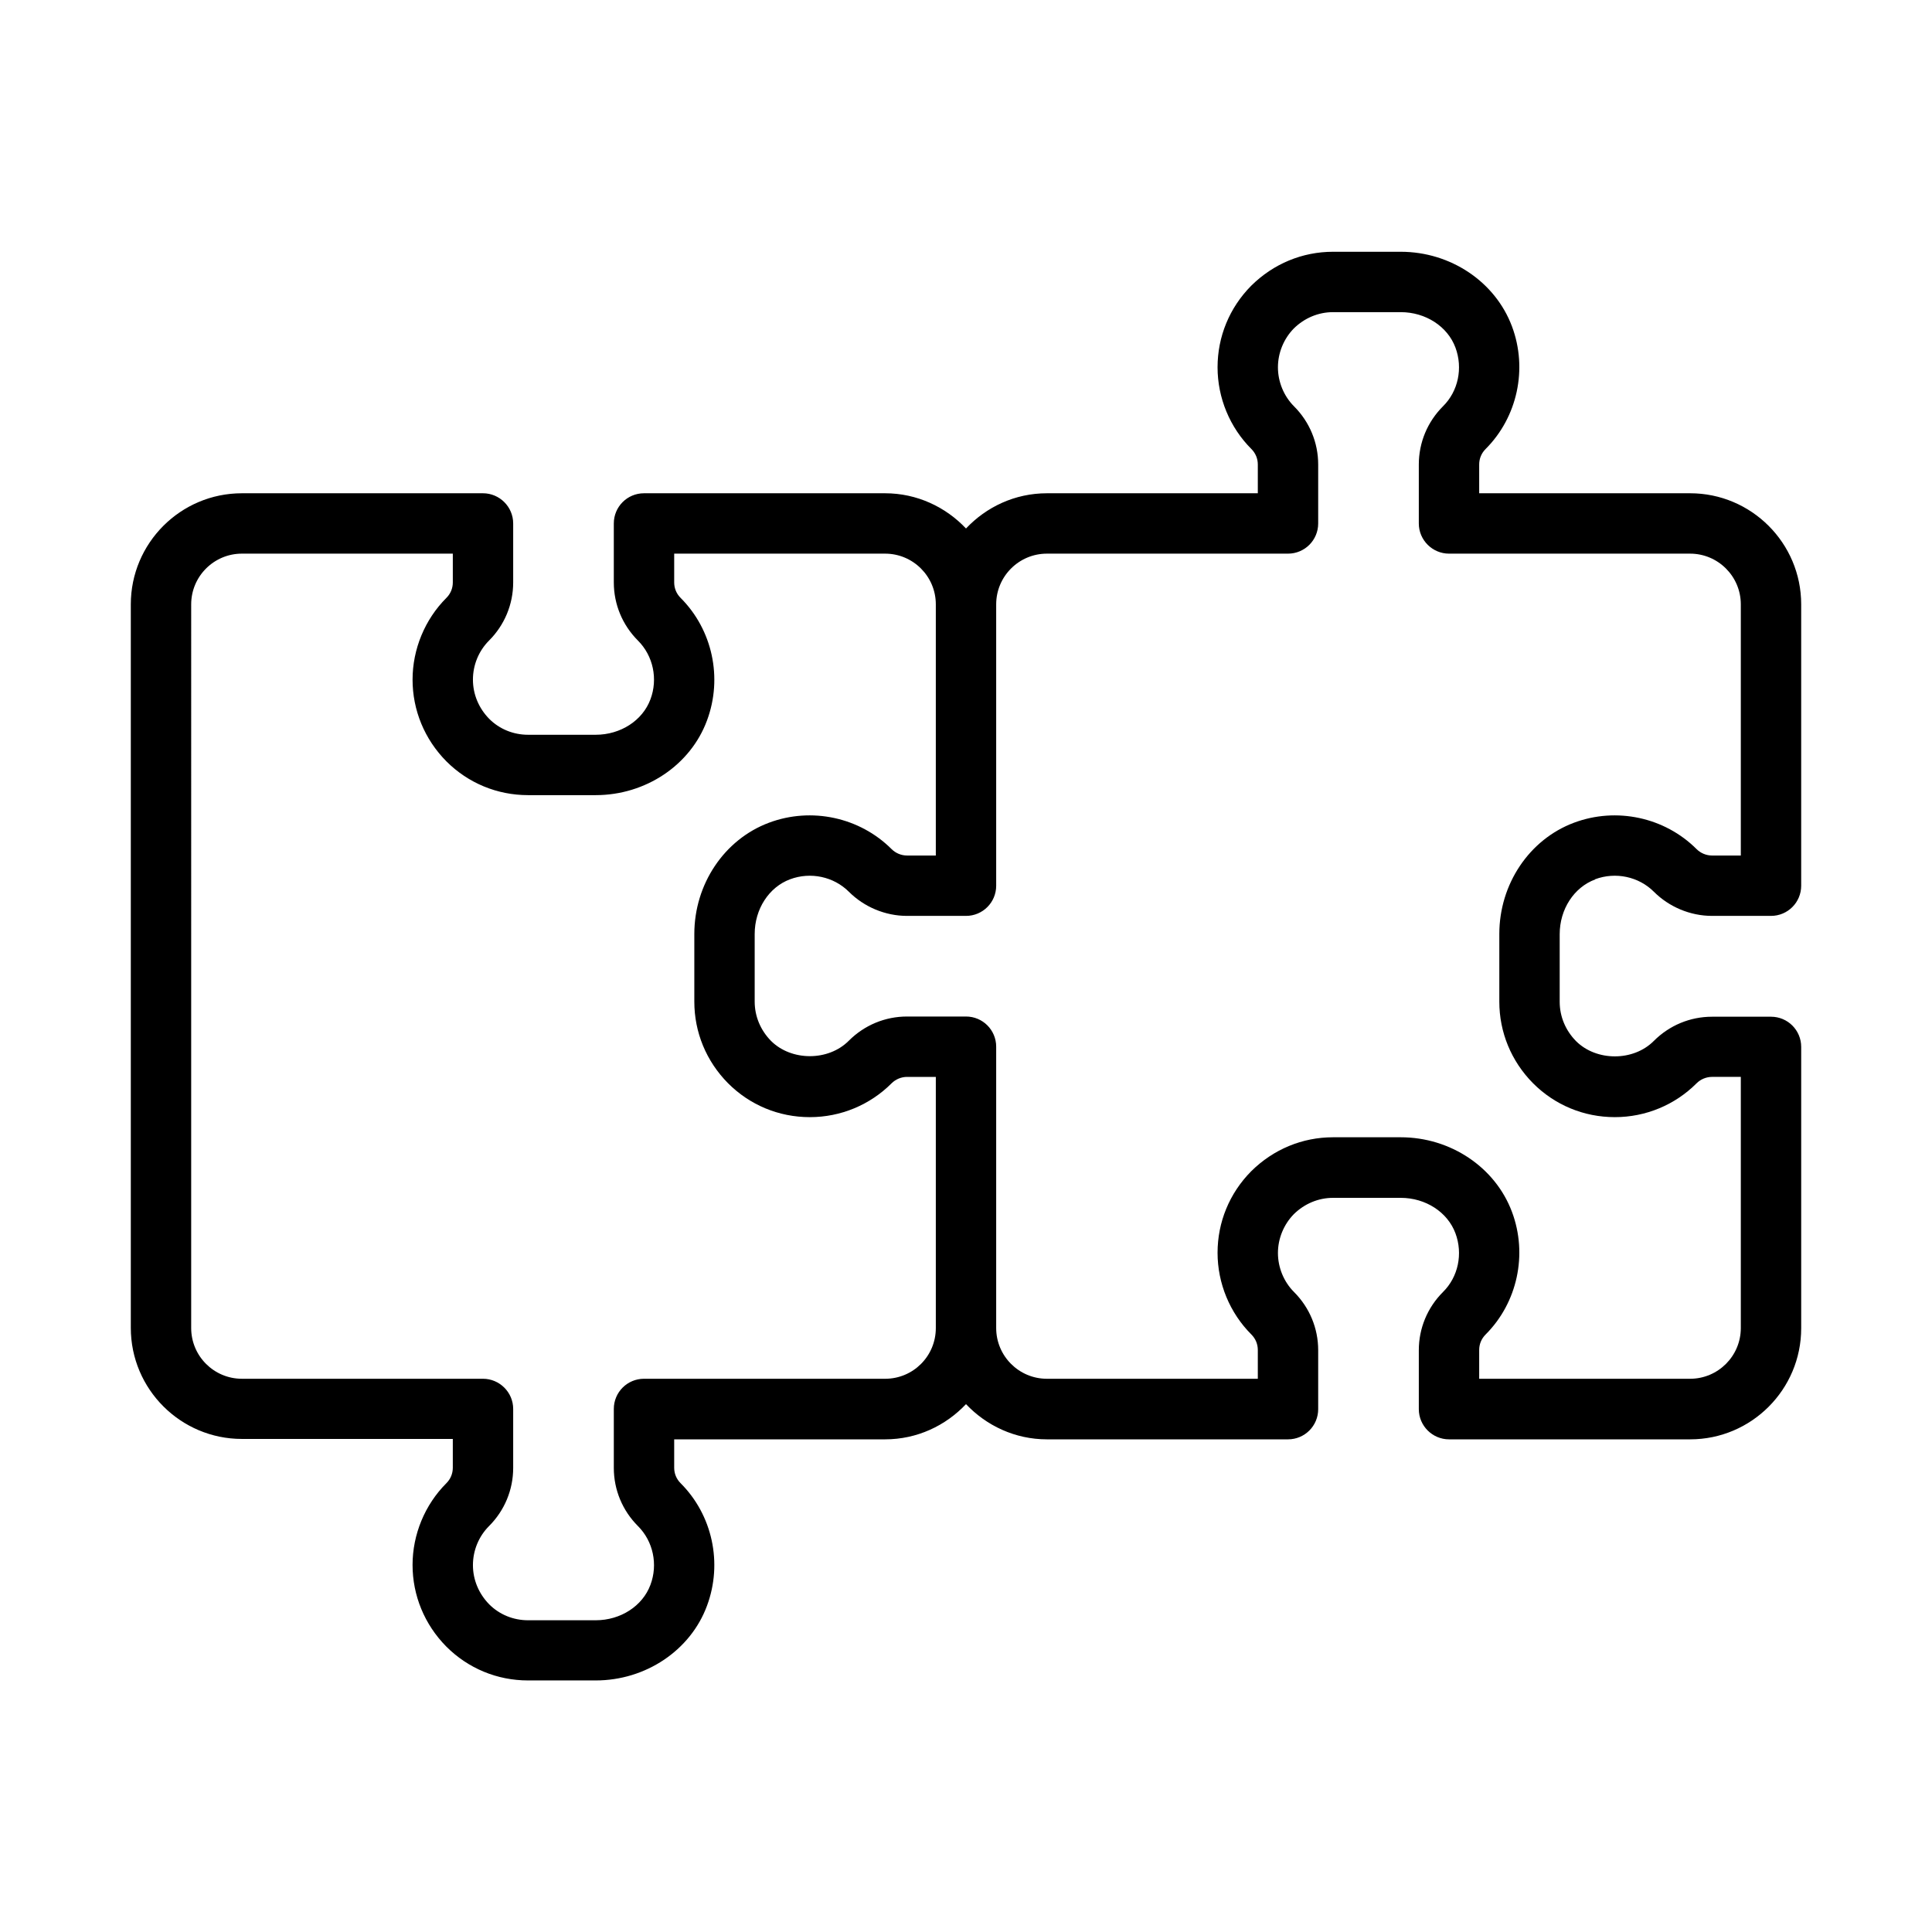
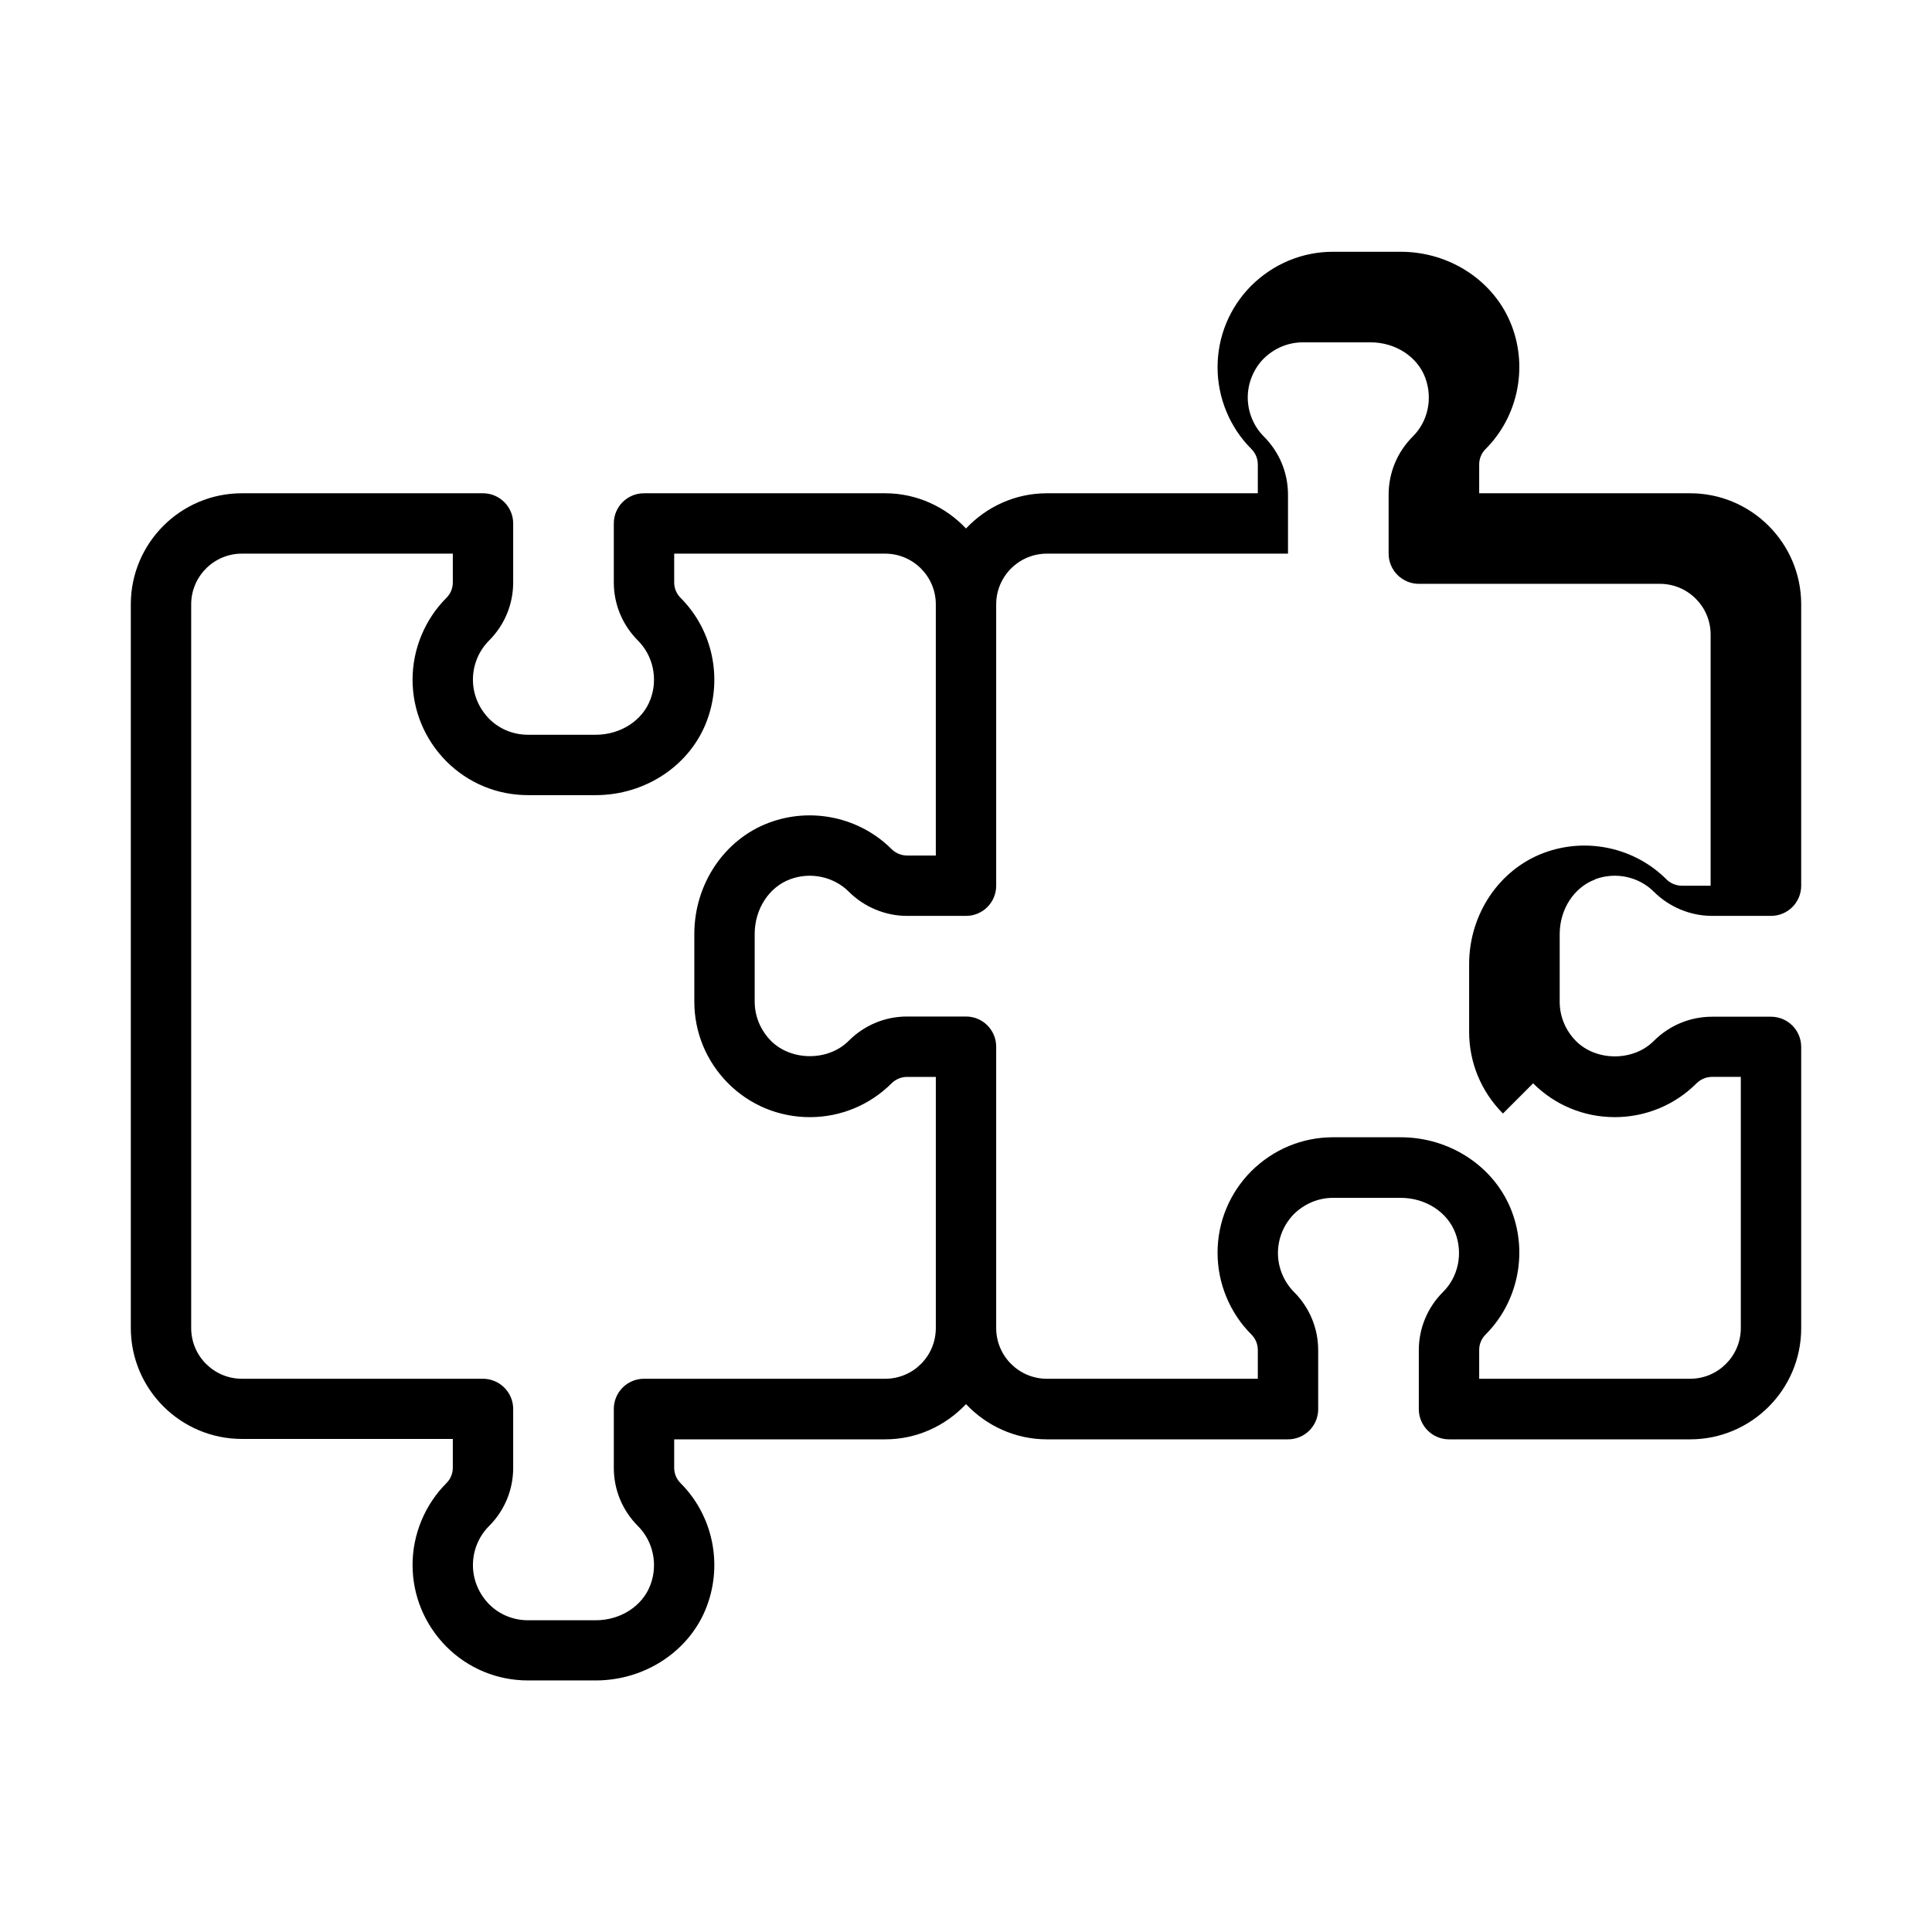
<svg xmlns="http://www.w3.org/2000/svg" id="Layer_1" viewBox="0 0 96 96">
-   <path d="M79.26,43.69c1.02-.38,2.17-.13,2.92.62s1.8,1.2,2.89,1.2h2.93c.83,0,1.5-.67,1.5-1.5v-13.98c0-3.05-2.48-5.52-5.52-5.52h-10.48v-1.43c0-.29.11-.56.32-.77,1.58-1.58,2.1-3.98,1.31-6.09-.83-2.22-3.05-3.71-5.53-3.71h-3.36c-1.52,0-2.96.59-4.07,1.69-1.08,1.09-1.67,2.53-1.67,4.05s.61,2.99,1.68,4.06c.21.21.32.48.32.77v1.43h-10.48c-1.59,0-3.01.68-4.02,1.75-1.01-1.07-2.44-1.75-4.02-1.75h-11.98c-.83,0-1.5.67-1.5,1.5v2.93c0,1.09.43,2.12,1.2,2.89.76.76,1,1.91.62,2.92-.39,1.05-1.48,1.76-2.72,1.76h-3.36c-.73,0-1.42-.28-1.93-.79-.52-.53-.81-1.22-.81-1.95s.29-1.43.8-1.94c.77-.77,1.2-1.8,1.2-2.89v-2.93c0-.83-.68-1.5-1.5-1.5h-11.98c-3.05,0-5.52,2.48-5.52,5.52v35.95c0,3.05,2.48,5.52,5.52,5.52h10.48v1.43c0,.29-.11.56-.32.77-1.07,1.07-1.68,2.55-1.68,4.06s.59,2.96,1.68,4.06c1.08,1.08,2.52,1.68,4.06,1.68h3.36c2.48,0,4.71-1.49,5.53-3.71.79-2.12.27-4.51-1.31-6.09-.21-.21-.32-.48-.32-.77v-1.41h10.48c1.59,0,3.01-.68,4.02-1.75,1.01,1.07,2.44,1.75,4.02,1.75h11.98c.83,0,1.5-.67,1.5-1.5v-2.93c0-1.09-.43-2.12-1.2-2.89-.51-.51-.8-1.22-.8-1.94s.29-1.42.79-1.93c.53-.52,1.22-.81,1.95-.81h3.36c1.24,0,2.33.71,2.72,1.76.38,1.02.14,2.17-.62,2.92-.77.77-1.2,1.8-1.2,2.89v2.93c0,.83.68,1.5,1.5,1.5h11.98c3.05,0,5.52-2.48,5.52-5.52v-13.98c0-.83-.67-1.5-1.5-1.5h-2.93c-1.09,0-2.12.43-2.89,1.2-1.02,1.03-2.86,1.02-3.87.01-.52-.53-.81-1.22-.81-1.95v-3.36c0-1.24.71-2.33,1.76-2.72h0ZM43.98,68.51h-11.98c-.83,0-1.5.67-1.5,1.5v2.93c0,1.09.43,2.12,1.2,2.89.76.76,1,1.91.62,2.92-.39,1.05-1.48,1.76-2.72,1.76h-3.36c-.73,0-1.42-.28-1.93-.79-.52-.53-.81-1.22-.81-1.95s.29-1.43.8-1.94c.77-.77,1.2-1.8,1.2-2.89v-2.93c0-.83-.68-1.5-1.5-1.5h-11.98c-1.39,0-2.52-1.13-2.52-2.52V30.03c0-1.39,1.13-2.52,2.52-2.52h10.48v1.43c0,.29-.11.56-.32.77-1.07,1.07-1.68,2.55-1.68,4.06s.59,2.96,1.68,4.06c1.08,1.08,2.52,1.68,4.06,1.68h3.36c2.48,0,4.71-1.49,5.53-3.71.79-2.12.27-4.51-1.31-6.09-.21-.21-.32-.48-.32-.77v-1.43h10.48c1.39,0,2.52,1.13,2.52,2.52v12.48h-1.43c-.29,0-.57-.12-.77-.32-1.58-1.58-3.98-2.1-6.09-1.31-2.22.83-3.71,3.05-3.71,5.53v3.36c0,1.52.59,2.96,1.68,4.06,1.08,1.08,2.52,1.68,4.06,1.68s2.99-.61,4.06-1.68c.2-.2.48-.32.77-.32h1.43v12.48c0,1.39-1.12,2.52-2.52,2.52h0ZM76.18,53.83c1.08,1.08,2.52,1.68,4.06,1.68s2.99-.61,4.06-1.68c.2-.2.48-.32.77-.32h1.43v12.48c0,1.39-1.13,2.52-2.52,2.52h-10.48v-1.43c0-.29.11-.56.32-.77,1.58-1.58,2.1-3.98,1.31-6.09-.83-2.22-3.05-3.71-5.53-3.71h-3.36c-1.52,0-2.96.59-4.07,1.69-1.08,1.09-1.67,2.53-1.67,4.05s.61,2.99,1.68,4.06c.21.21.32.48.32.77v1.43h-10.48c-1.39,0-2.52-1.13-2.52-2.52v-13.98c0-.83-.67-1.5-1.5-1.5h-2.93c-1.09,0-2.12.43-2.89,1.2-1.02,1.03-2.86,1.02-3.87.01-.52-.53-.81-1.22-.81-1.95v-3.36c0-1.24.71-2.33,1.76-2.72,1.02-.38,2.17-.13,2.92.62s1.8,1.2,2.89,1.2h2.93c.83,0,1.5-.67,1.5-1.5v-13.98c0-1.39,1.13-2.52,2.52-2.52h11.98c.83,0,1.5-.67,1.5-1.5v-2.93c0-1.09-.43-2.12-1.2-2.89-.51-.51-.8-1.22-.8-1.94s.29-1.42.79-1.93c.53-.52,1.22-.81,1.95-.81h3.36c1.24,0,2.33.71,2.72,1.76.38,1.02.14,2.17-.62,2.92-.77.77-1.2,1.8-1.2,2.89v2.93c0,.83.68,1.5,1.5,1.5h11.98c1.39,0,2.52,1.13,2.52,2.52v12.48h-1.43c-.29,0-.57-.12-.77-.32-1.58-1.58-3.98-2.1-6.09-1.31-2.22.83-3.71,3.05-3.71,5.53v3.36c0,1.52.59,2.96,1.68,4.06h0Z" />
+   <path d="M79.26,43.69c1.02-.38,2.17-.13,2.92.62s1.8,1.2,2.89,1.2h2.93c.83,0,1.5-.67,1.5-1.5v-13.98c0-3.05-2.48-5.52-5.52-5.52h-10.48v-1.43c0-.29.11-.56.32-.77,1.58-1.58,2.1-3.98,1.31-6.09-.83-2.22-3.05-3.71-5.53-3.71h-3.36c-1.52,0-2.96.59-4.07,1.69-1.08,1.09-1.67,2.53-1.67,4.05s.61,2.99,1.68,4.06c.21.21.32.48.32.77v1.43h-10.48c-1.59,0-3.01.68-4.02,1.75-1.01-1.07-2.44-1.75-4.02-1.75h-11.98c-.83,0-1.5.67-1.5,1.5v2.93c0,1.09.43,2.12,1.2,2.89.76.76,1,1.91.62,2.92-.39,1.05-1.48,1.76-2.72,1.76h-3.36c-.73,0-1.42-.28-1.93-.79-.52-.53-.81-1.22-.81-1.95s.29-1.43.8-1.94c.77-.77,1.2-1.8,1.2-2.89v-2.93c0-.83-.68-1.5-1.5-1.5h-11.98c-3.05,0-5.52,2.48-5.52,5.52v35.95c0,3.05,2.48,5.52,5.52,5.52h10.48v1.43c0,.29-.11.56-.32.77-1.07,1.07-1.68,2.55-1.68,4.06s.59,2.96,1.68,4.06c1.08,1.08,2.52,1.68,4.06,1.68h3.36c2.48,0,4.71-1.49,5.53-3.71.79-2.12.27-4.51-1.31-6.09-.21-.21-.32-.48-.32-.77v-1.41h10.48c1.59,0,3.01-.68,4.02-1.75,1.01,1.07,2.44,1.75,4.02,1.75h11.98c.83,0,1.5-.67,1.5-1.5v-2.93c0-1.09-.43-2.12-1.2-2.89-.51-.51-.8-1.22-.8-1.94s.29-1.42.79-1.93c.53-.52,1.22-.81,1.95-.81h3.36c1.24,0,2.33.71,2.72,1.76.38,1.02.14,2.17-.62,2.92-.77.77-1.2,1.8-1.2,2.89v2.93c0,.83.68,1.5,1.5,1.5h11.98c3.05,0,5.52-2.48,5.52-5.52v-13.98c0-.83-.67-1.5-1.5-1.5h-2.93c-1.09,0-2.12.43-2.89,1.2-1.02,1.03-2.86,1.02-3.87.01-.52-.53-.81-1.22-.81-1.95v-3.36c0-1.24.71-2.33,1.76-2.72h0ZM43.98,68.51h-11.98c-.83,0-1.5.67-1.5,1.5v2.93c0,1.09.43,2.12,1.2,2.89.76.76,1,1.91.62,2.92-.39,1.05-1.48,1.76-2.72,1.76h-3.36c-.73,0-1.42-.28-1.93-.79-.52-.53-.81-1.22-.81-1.95s.29-1.43.8-1.94c.77-.77,1.2-1.8,1.2-2.89v-2.93c0-.83-.68-1.5-1.5-1.5h-11.98c-1.39,0-2.52-1.13-2.52-2.52V30.03c0-1.39,1.13-2.52,2.52-2.52h10.48v1.43c0,.29-.11.56-.32.77-1.07,1.07-1.68,2.55-1.68,4.06s.59,2.96,1.68,4.06c1.08,1.08,2.52,1.68,4.06,1.68h3.36c2.48,0,4.71-1.49,5.53-3.71.79-2.12.27-4.51-1.31-6.09-.21-.21-.32-.48-.32-.77v-1.43h10.48c1.39,0,2.52,1.13,2.52,2.52v12.48h-1.43c-.29,0-.57-.12-.77-.32-1.58-1.58-3.98-2.1-6.09-1.31-2.22.83-3.71,3.05-3.71,5.53v3.36c0,1.52.59,2.96,1.68,4.06,1.08,1.08,2.52,1.68,4.06,1.68s2.99-.61,4.06-1.68c.2-.2.48-.32.77-.32h1.43v12.48c0,1.39-1.12,2.52-2.52,2.52h0ZM76.18,53.83c1.08,1.08,2.52,1.68,4.06,1.68s2.99-.61,4.06-1.68c.2-.2.48-.32.77-.32h1.43v12.48c0,1.39-1.13,2.52-2.52,2.52h-10.48v-1.43c0-.29.11-.56.32-.77,1.58-1.58,2.1-3.98,1.31-6.09-.83-2.22-3.05-3.71-5.53-3.71h-3.36c-1.52,0-2.96.59-4.07,1.69-1.08,1.09-1.67,2.53-1.67,4.05s.61,2.99,1.68,4.06c.21.21.32.48.32.77v1.43h-10.48c-1.39,0-2.52-1.13-2.52-2.52v-13.98c0-.83-.67-1.5-1.5-1.5h-2.93c-1.09,0-2.12.43-2.89,1.2-1.02,1.03-2.86,1.02-3.87.01-.52-.53-.81-1.22-.81-1.95v-3.36c0-1.24.71-2.33,1.76-2.72,1.02-.38,2.17-.13,2.92.62s1.8,1.2,2.89,1.2h2.93c.83,0,1.5-.67,1.5-1.5v-13.98c0-1.39,1.13-2.52,2.52-2.52h11.98v-2.93c0-1.09-.43-2.12-1.2-2.89-.51-.51-.8-1.22-.8-1.94s.29-1.42.79-1.93c.53-.52,1.22-.81,1.95-.81h3.36c1.24,0,2.33.71,2.72,1.76.38,1.02.14,2.17-.62,2.92-.77.77-1.2,1.8-1.2,2.89v2.93c0,.83.68,1.5,1.5,1.5h11.98c1.39,0,2.52,1.13,2.52,2.52v12.48h-1.43c-.29,0-.57-.12-.77-.32-1.58-1.58-3.98-2.1-6.09-1.31-2.22.83-3.71,3.05-3.71,5.53v3.36c0,1.52.59,2.96,1.68,4.06h0Z" />
</svg>